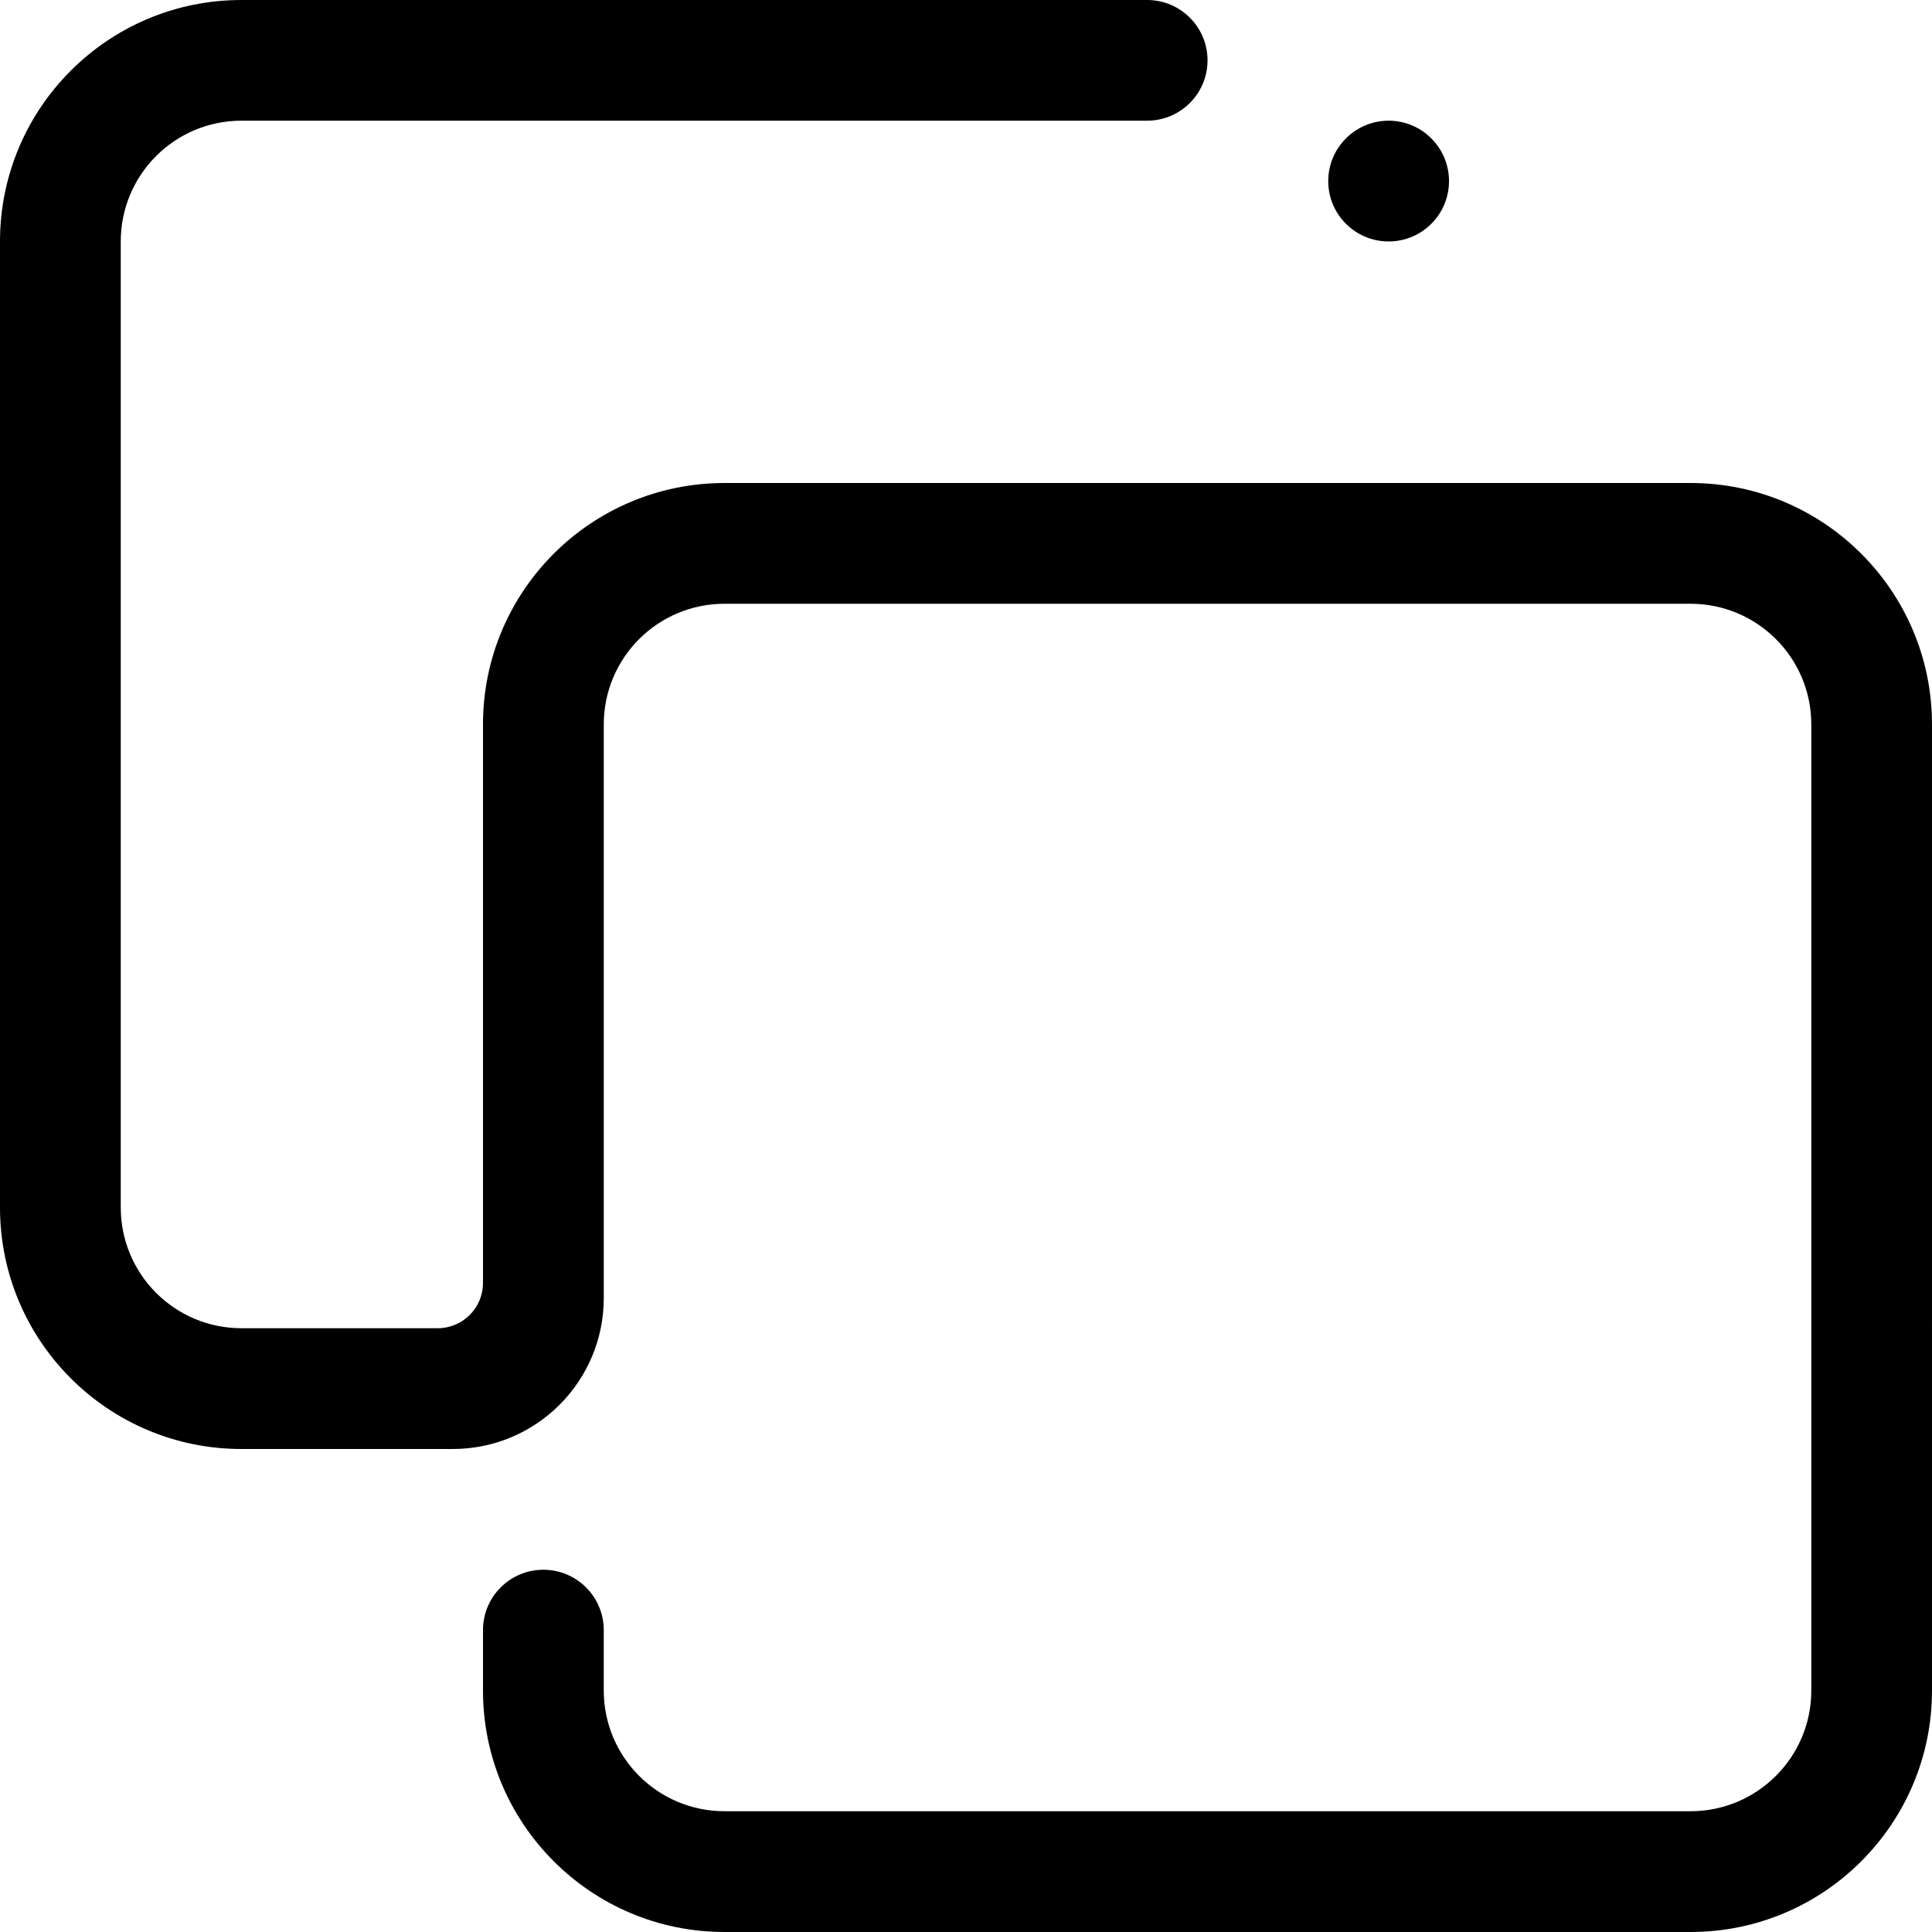
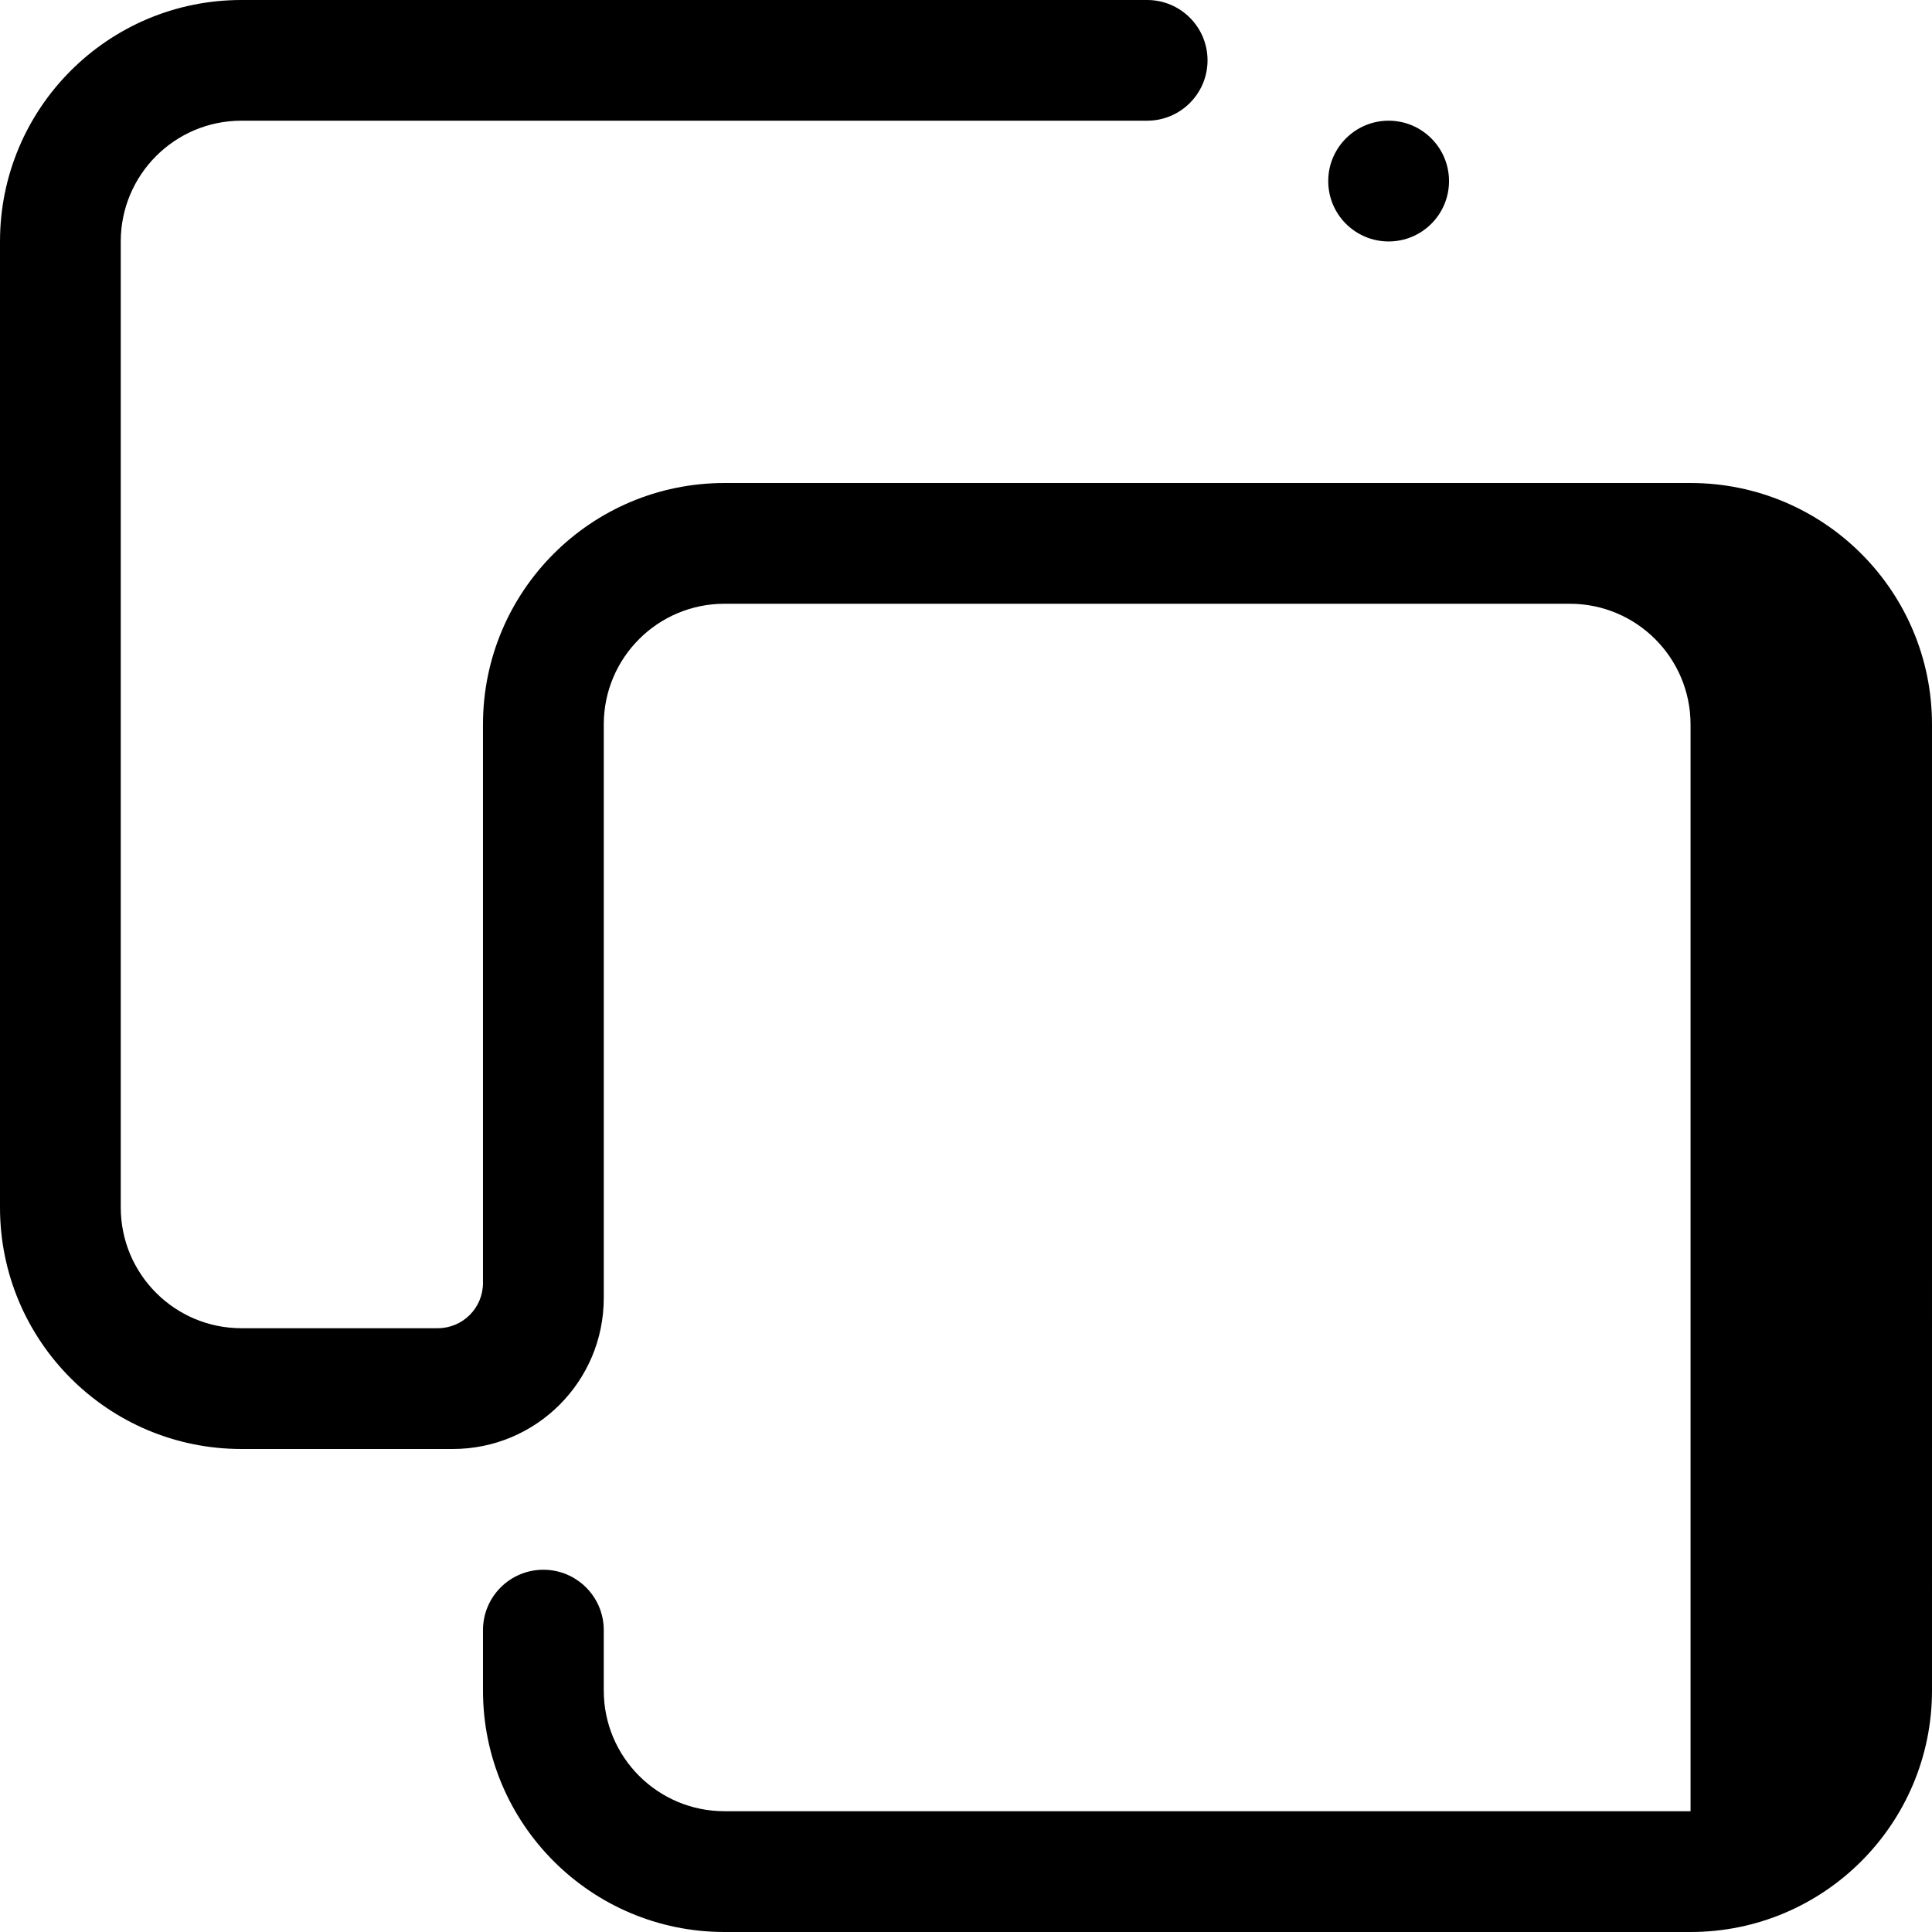
<svg xmlns="http://www.w3.org/2000/svg" id="Layer_10" x="0px" y="0px" width="512px" height="512px" viewBox="0 0 512 512" xml:space="preserve">
-   <path fill-rule="evenodd" clip-rule="evenodd" d="M448.014,512H192.006c-35.36,0-64.01-28.656-64.01-64v-16.001 c0-8.844,7.156-16,16-16c8.829,0,16.008,7.156,16.008,16V448c0,17.672,14.313,31.992,32.001,31.992h256.008 c17.665,0,32.001-14.32,32.001-31.992V191.99c0-17.672-14.336-31.989-32.001-31.989H192.006c-17.688,0-32.001,14.317-32.001,31.989 v152.001c0,22.102-17.907,40.008-40.009,40.008h-56.01C28.649,383.999,0,355.343,0,319.982V63.989C0,28.648,28.649,0,63.986,0 H304.01c8.82,0,16,7.156,16,15.984c0,8.844-7.18,16-16,16H63.986c-17.672,0-31.985,14.336-31.985,32.004v255.994 c0,17.688,14.313,32.009,31.985,32.009h52.009c6.641,0,12-5.367,12-12V191.99c0-35.34,28.649-63.989,64.01-63.989h256.008 c35.337,0,63.986,28.648,63.986,63.989V448C512,483.344,483.351,512,448.014,512L448.014,512z M367.996,63.989 c-8.821,0-16.001-7.156-16.001-16c0-8.824,7.18-16.004,16.001-16.004c8.844,0,16.008,7.18,16.008,16.004 C384.004,56.833,376.84,63.989,367.996,63.989L367.996,63.989z" />
+   <path fill-rule="evenodd" clip-rule="evenodd" d="M448.014,512H192.006c-35.36,0-64.01-28.656-64.01-64v-16.001 c0-8.844,7.156-16,16-16c8.829,0,16.008,7.156,16.008,16V448c0,17.672,14.313,31.992,32.001,31.992h256.008 V191.99c0-17.672-14.336-31.989-32.001-31.989H192.006c-17.688,0-32.001,14.317-32.001,31.989 v152.001c0,22.102-17.907,40.008-40.009,40.008h-56.01C28.649,383.999,0,355.343,0,319.982V63.989C0,28.648,28.649,0,63.986,0 H304.01c8.82,0,16,7.156,16,15.984c0,8.844-7.18,16-16,16H63.986c-17.672,0-31.985,14.336-31.985,32.004v255.994 c0,17.688,14.313,32.009,31.985,32.009h52.009c6.641,0,12-5.367,12-12V191.99c0-35.34,28.649-63.989,64.01-63.989h256.008 c35.337,0,63.986,28.648,63.986,63.989V448C512,483.344,483.351,512,448.014,512L448.014,512z M367.996,63.989 c-8.821,0-16.001-7.156-16.001-16c0-8.824,7.18-16.004,16.001-16.004c8.844,0,16.008,7.18,16.008,16.004 C384.004,56.833,376.84,63.989,367.996,63.989L367.996,63.989z" />
</svg>